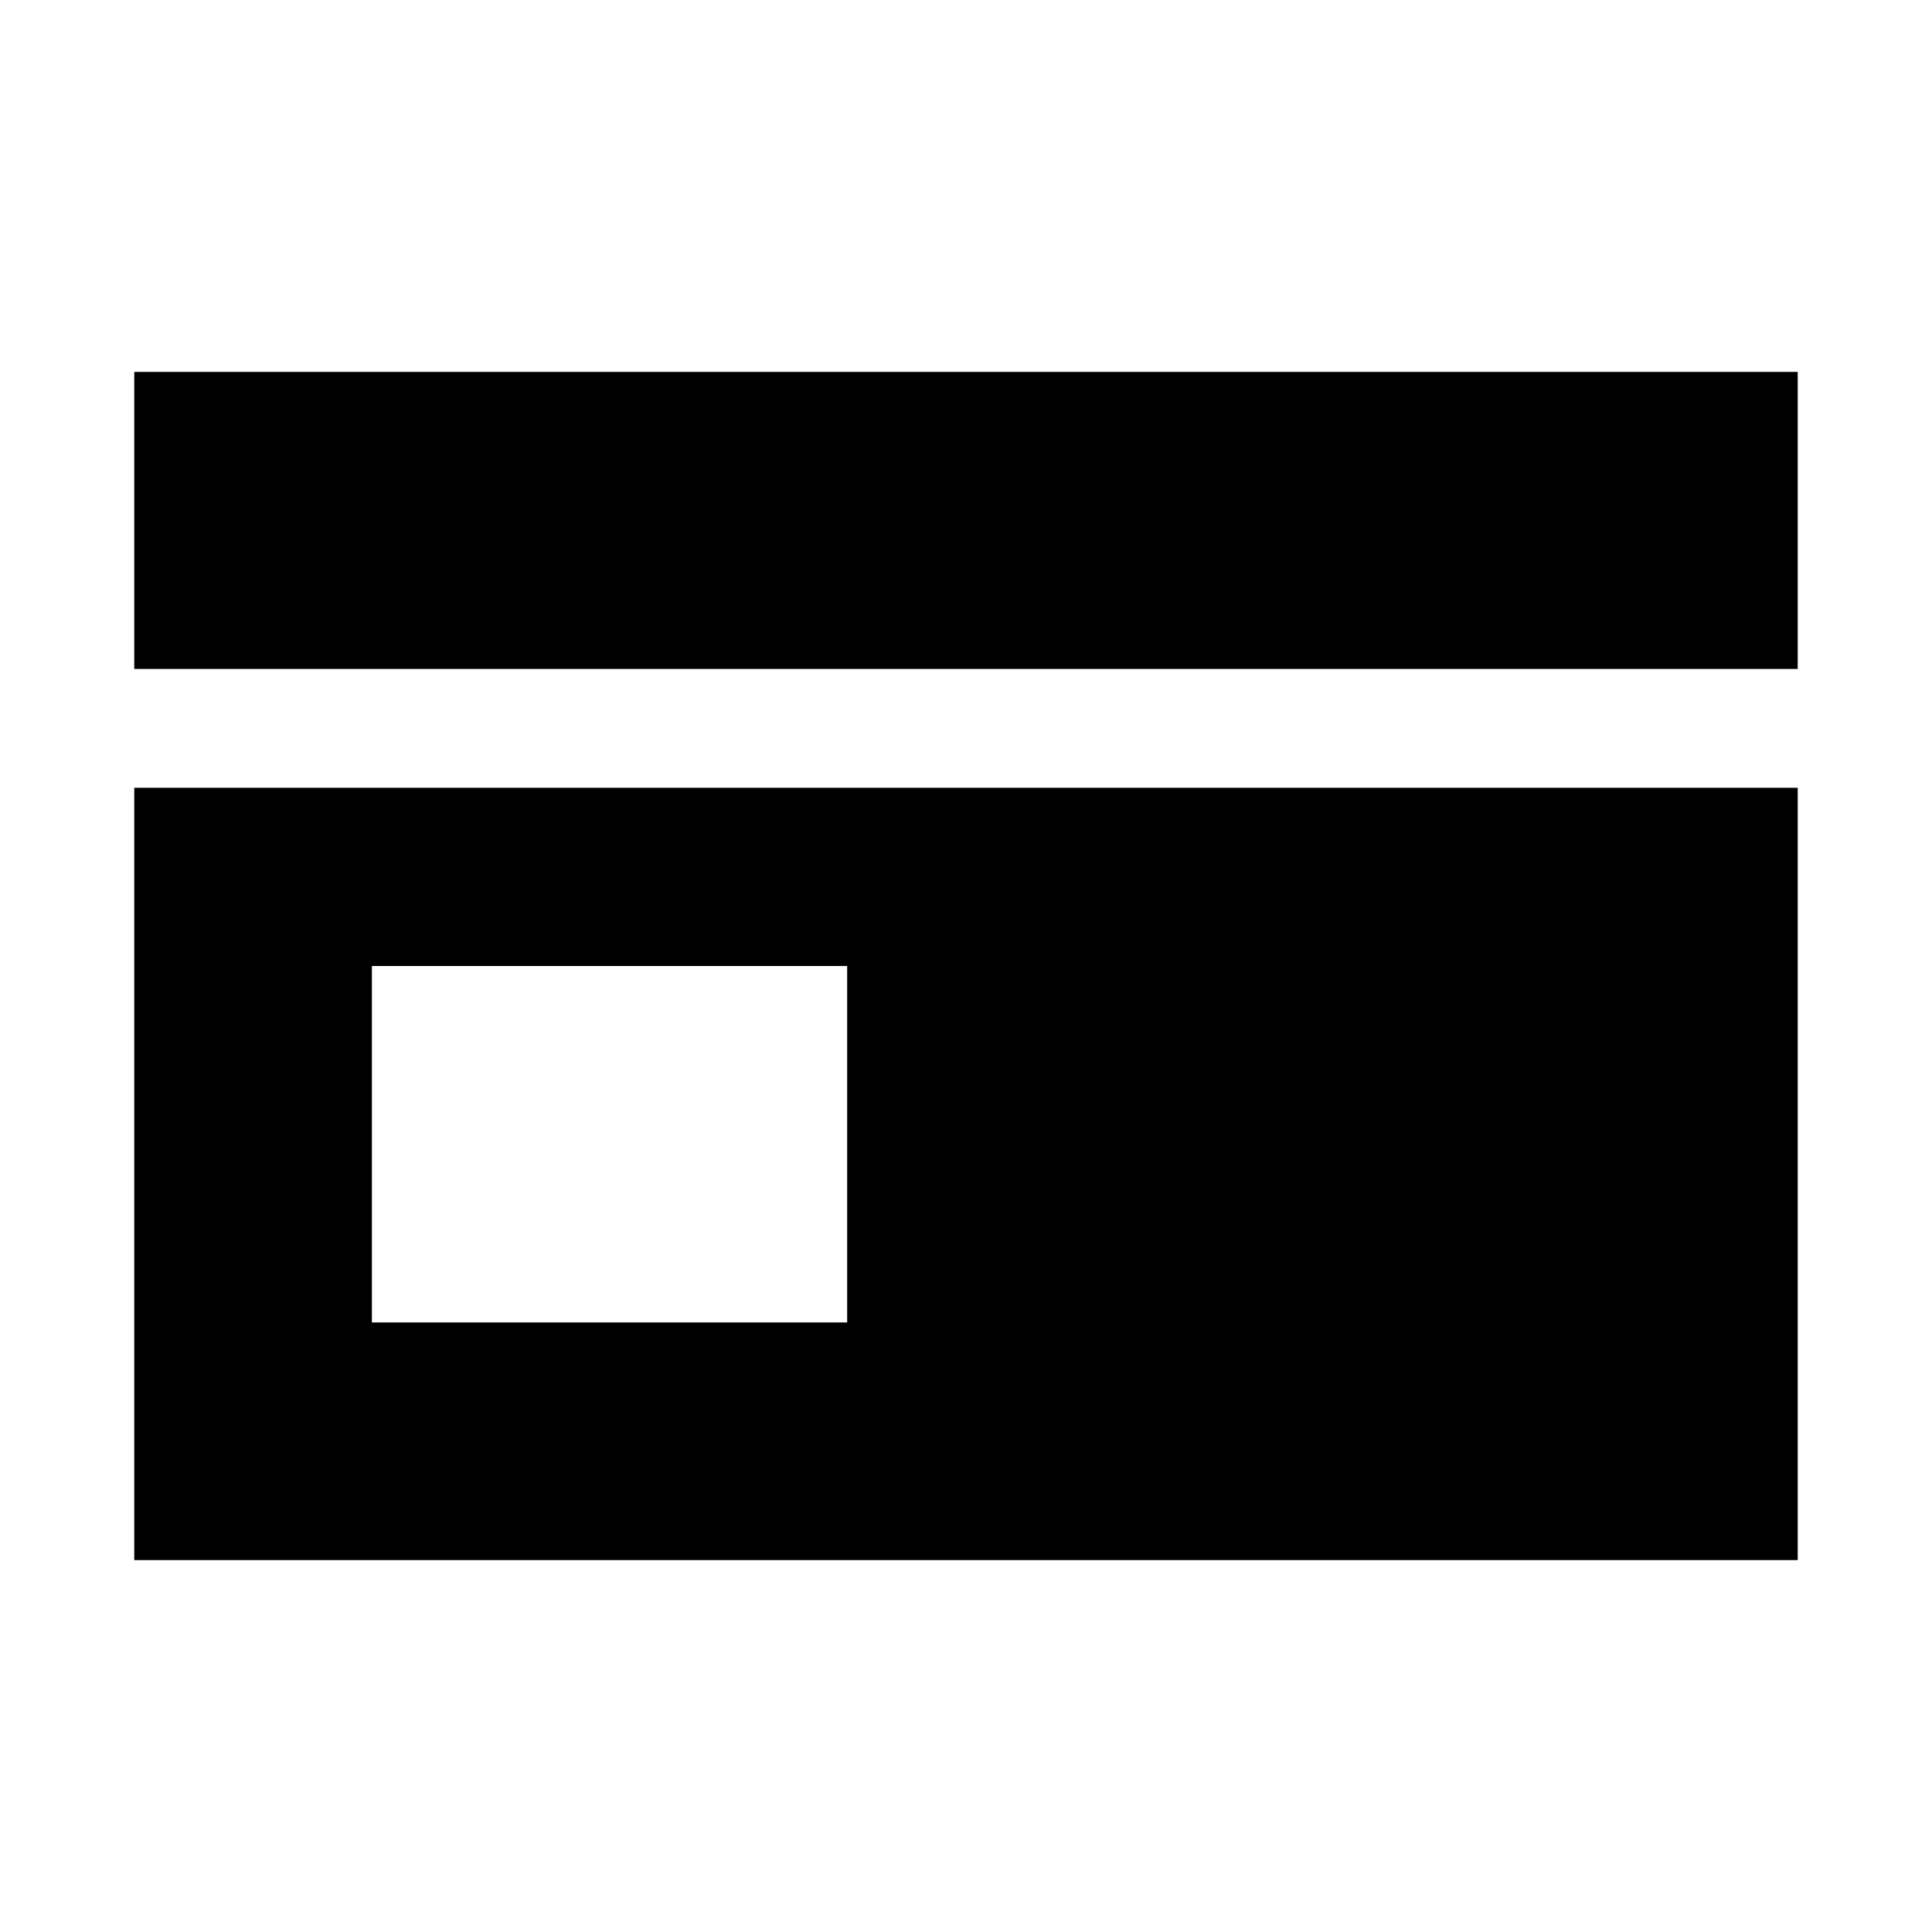
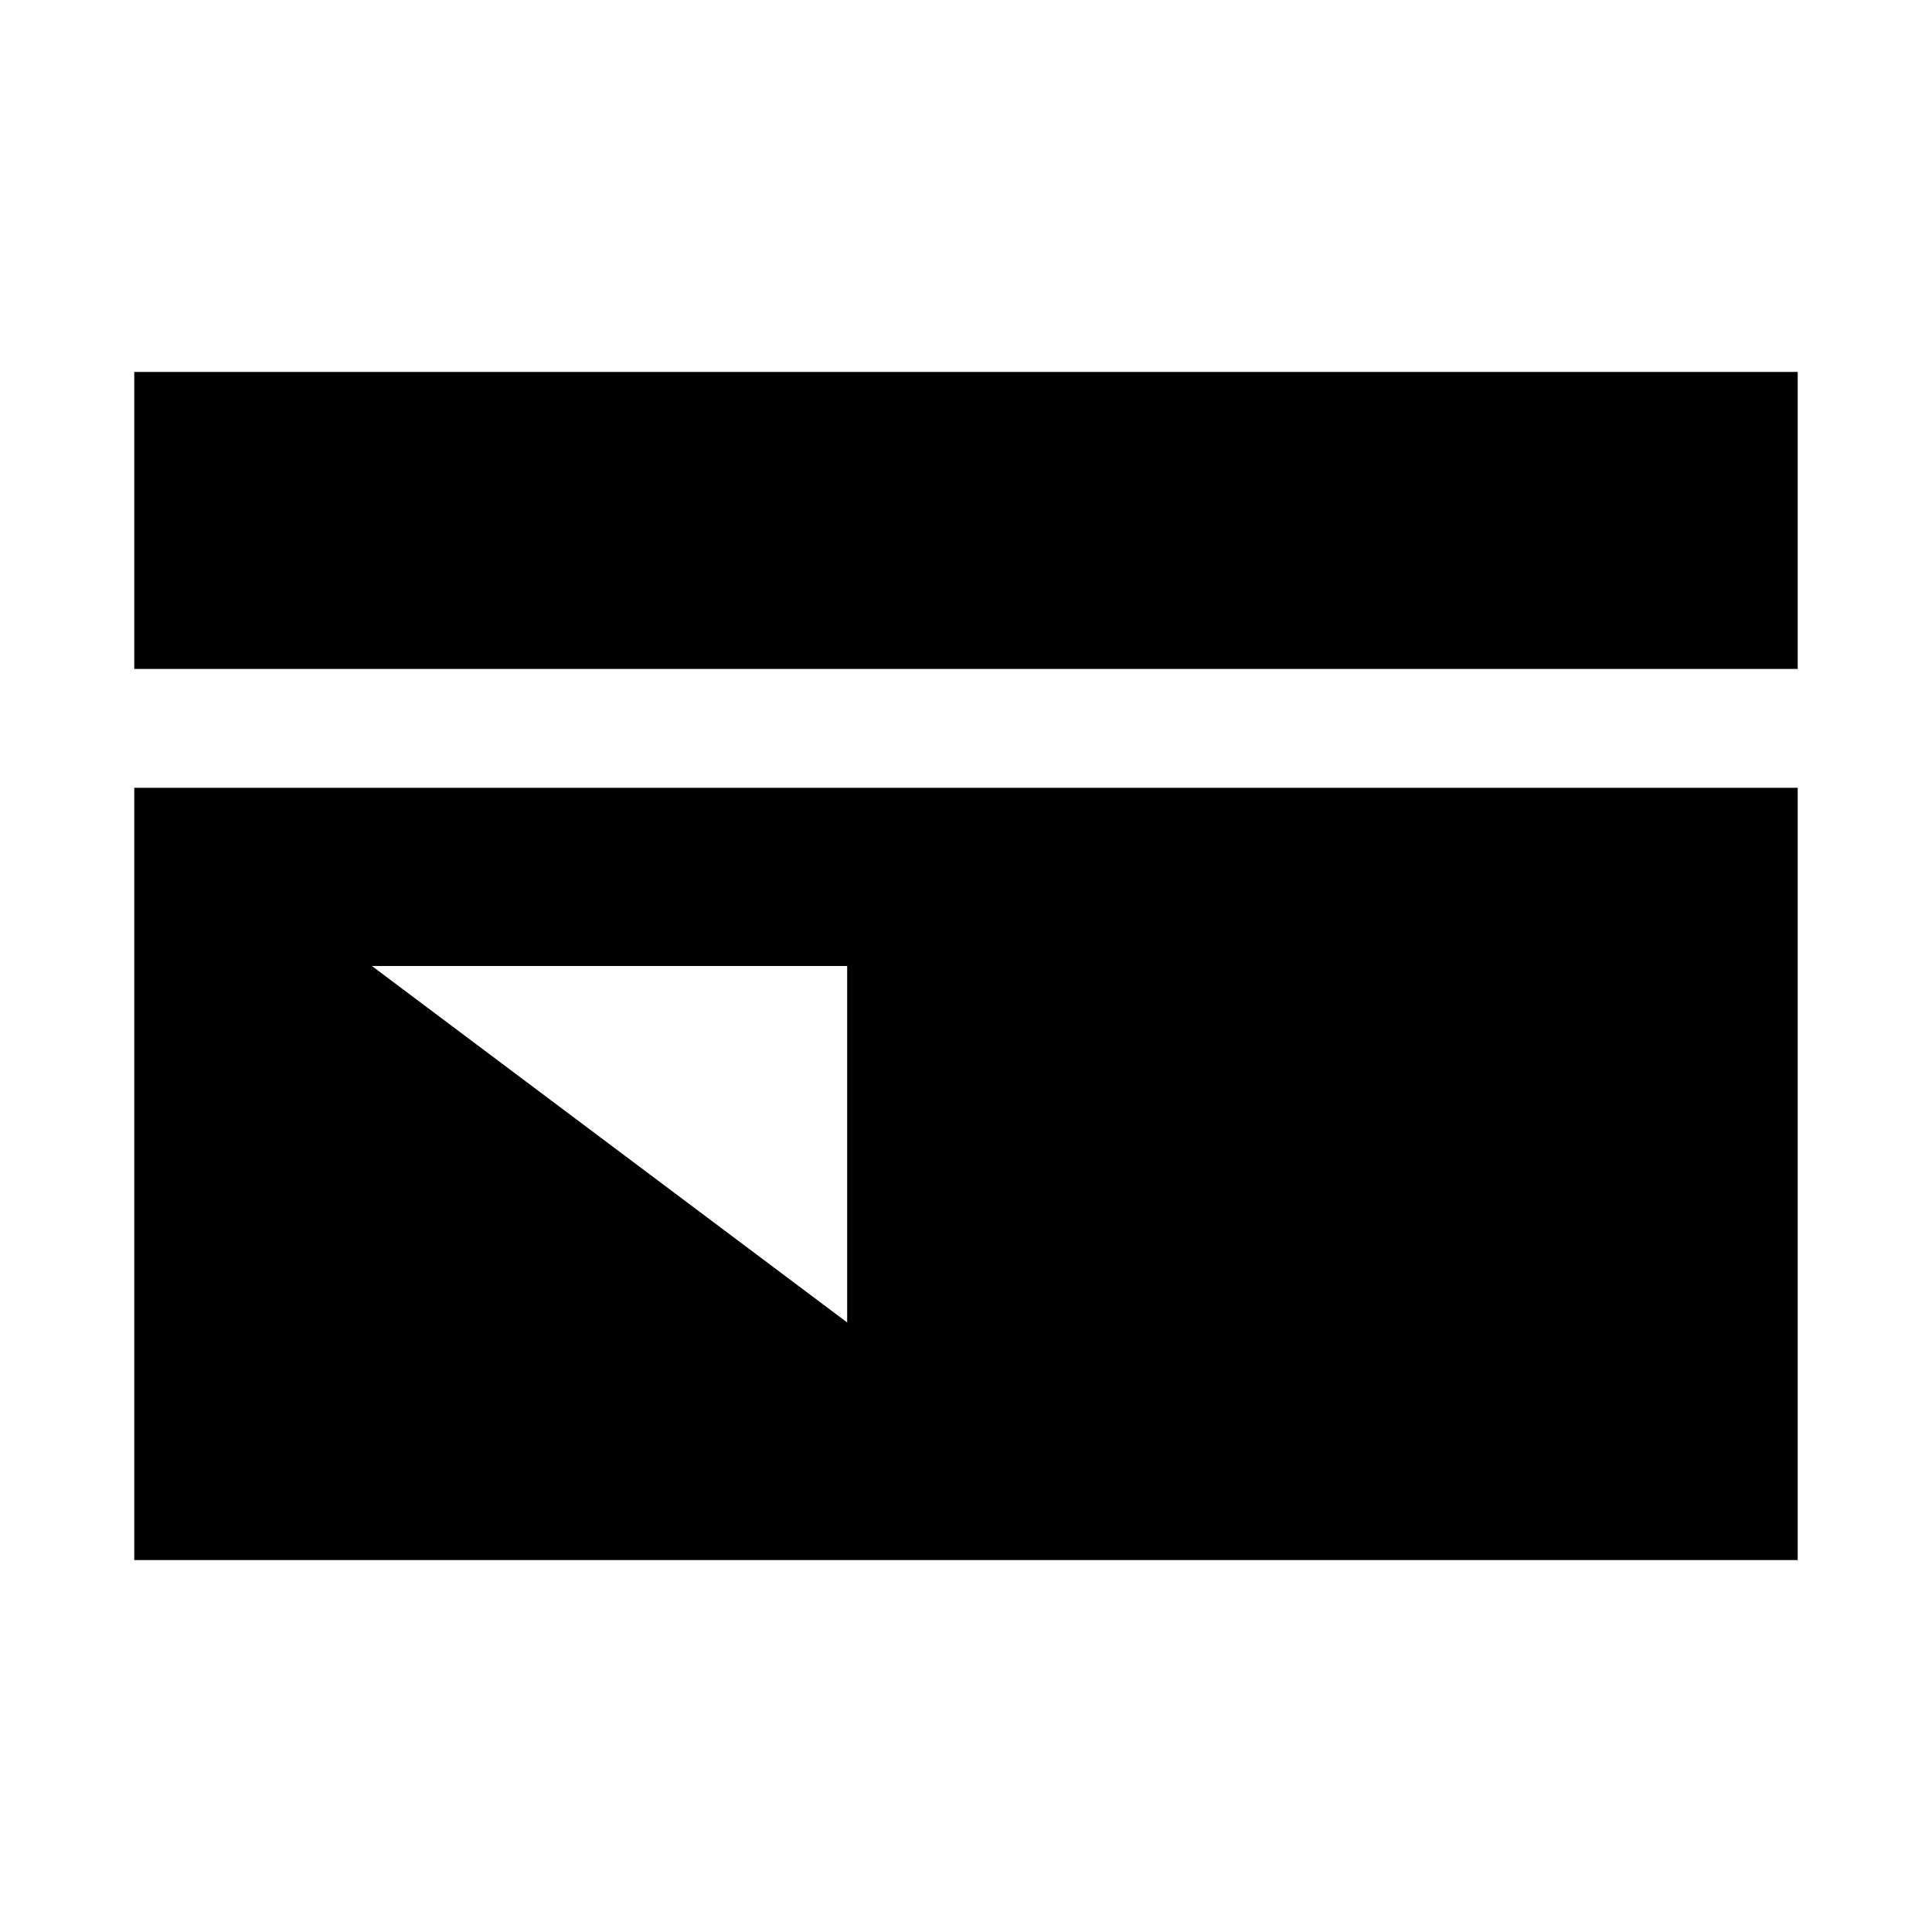
<svg xmlns="http://www.w3.org/2000/svg" fill="#000000" width="800px" height="800px" version="1.1" viewBox="144 144 512 512">
-   <path d="m179.58 242.56v78.719h440.83v-78.719zm0 110.21v204.67h440.83v-204.67zm62.977 47.23h125.95v94.465h-125.95z" />
+   <path d="m179.58 242.56v78.719h440.83v-78.719zm0 110.21v204.67h440.83v-204.67zm62.977 47.23h125.95v94.465z" />
</svg>